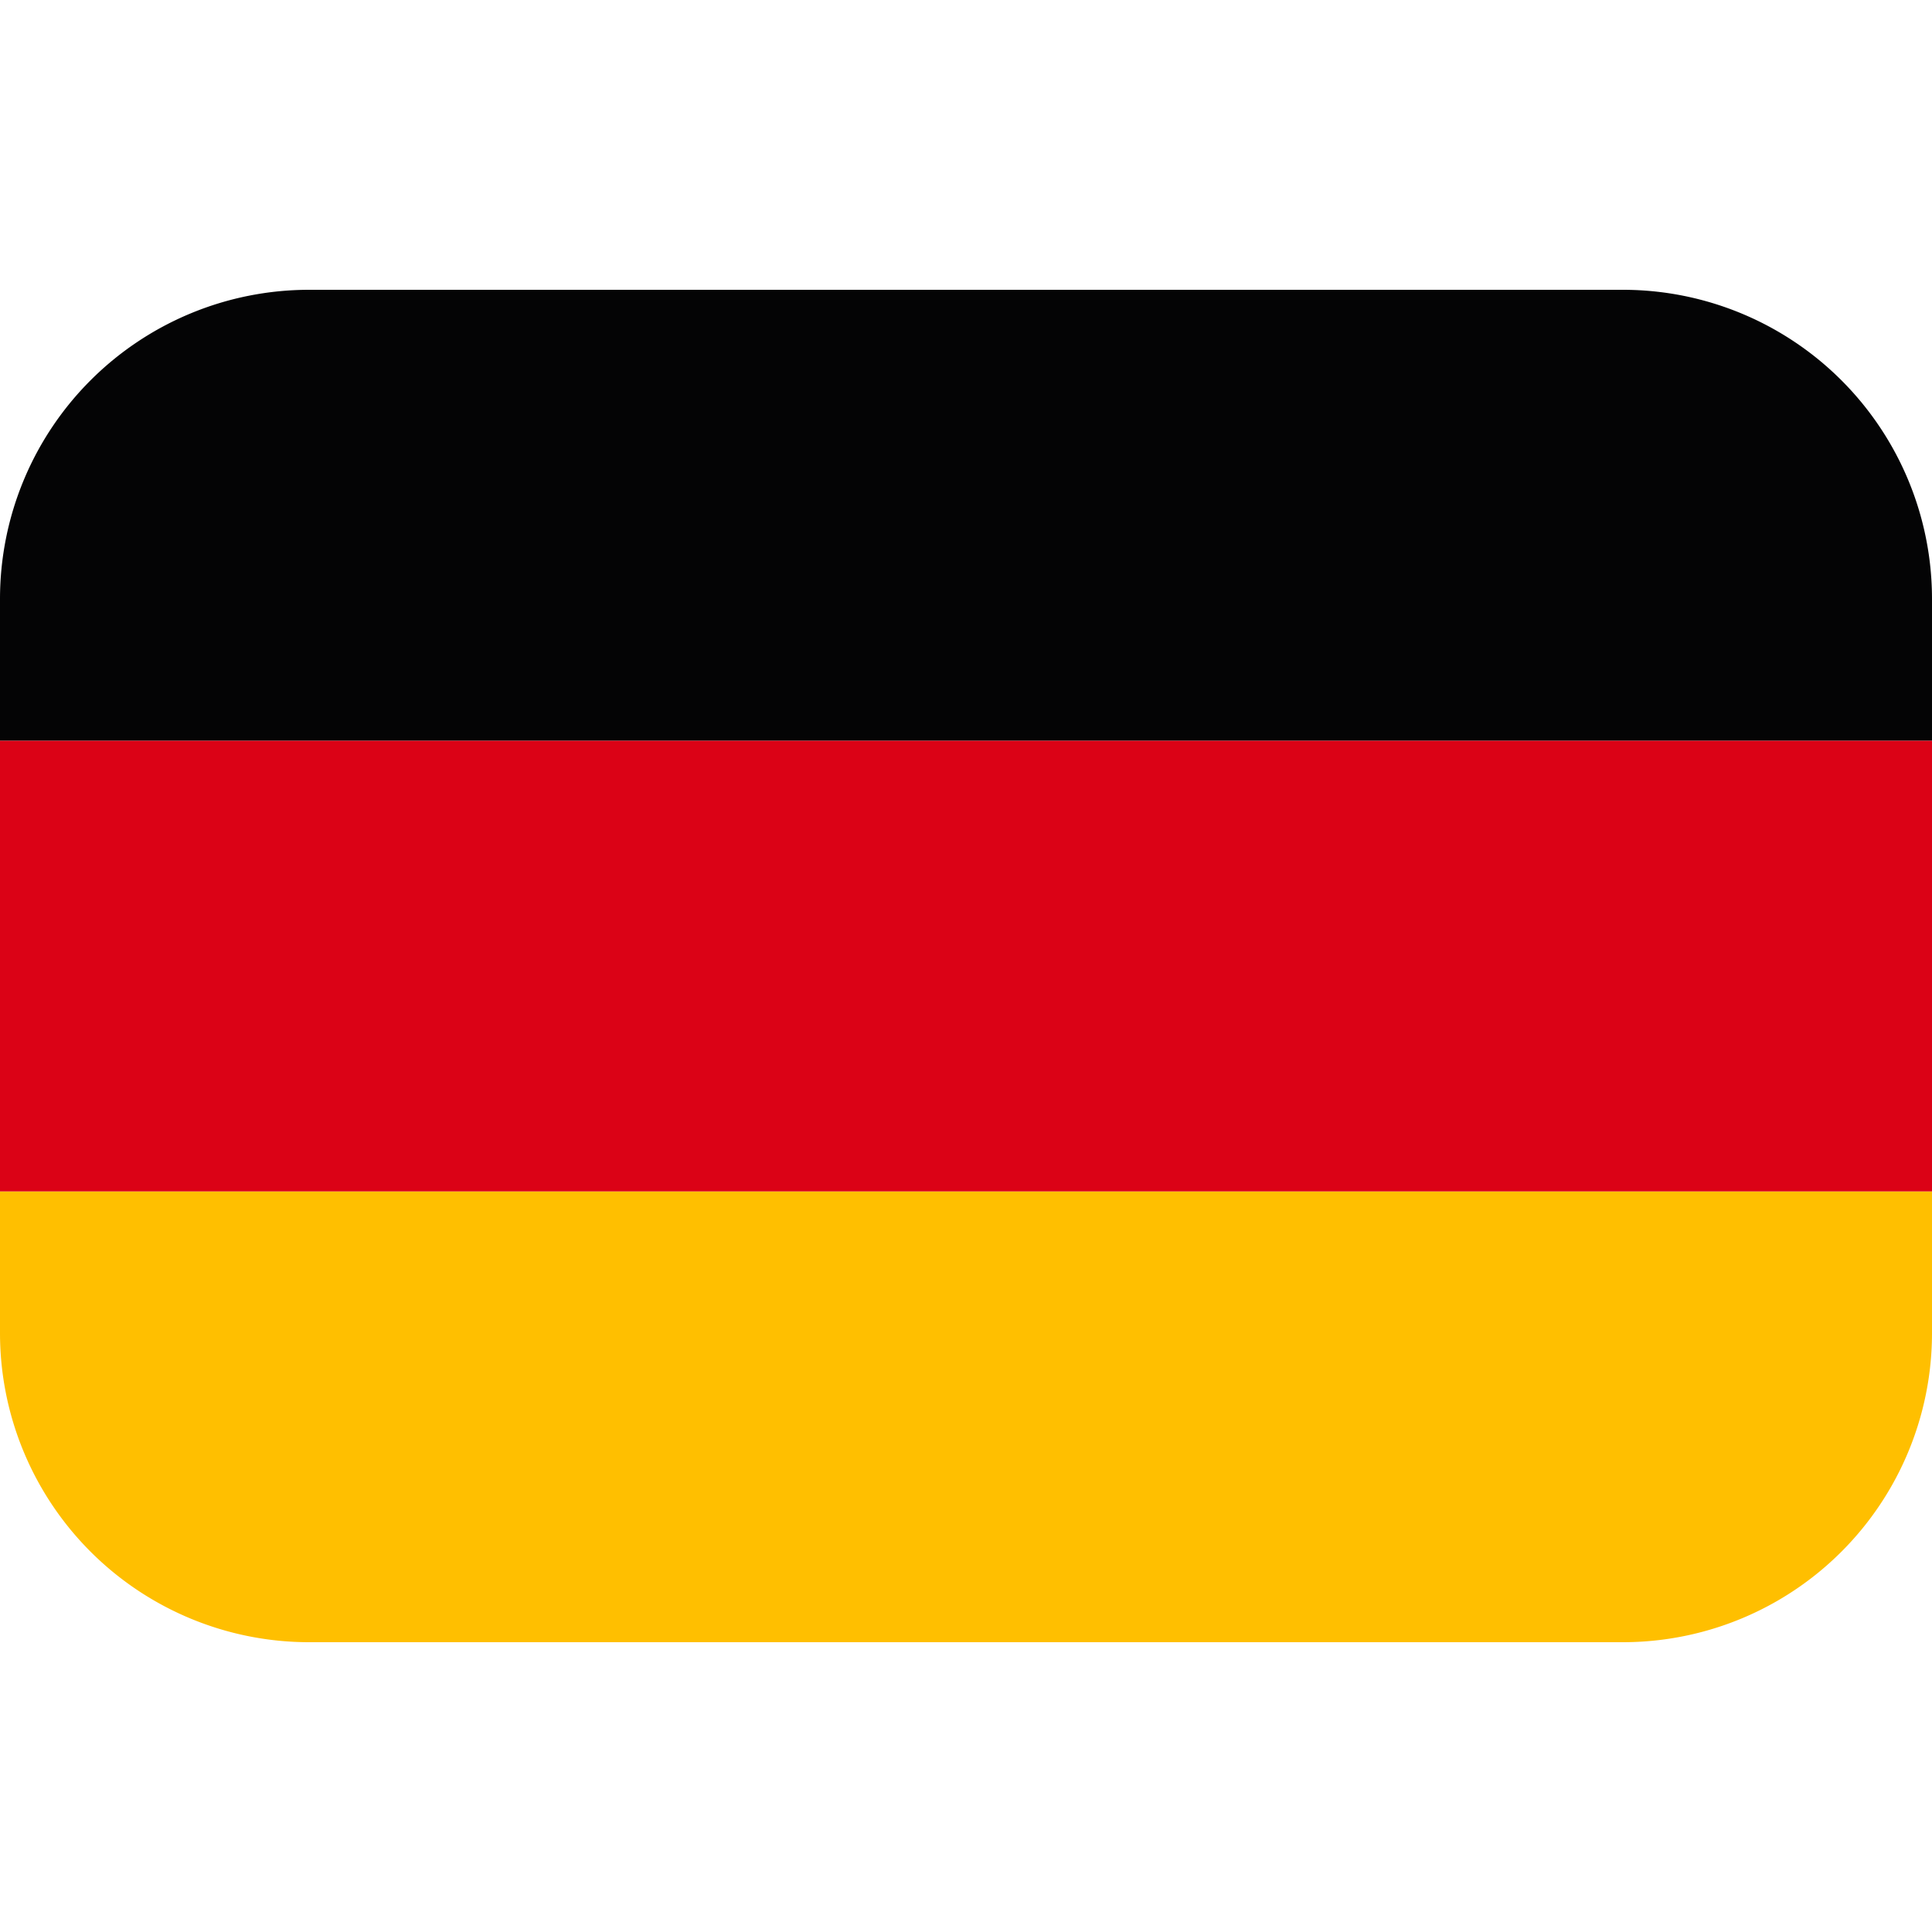
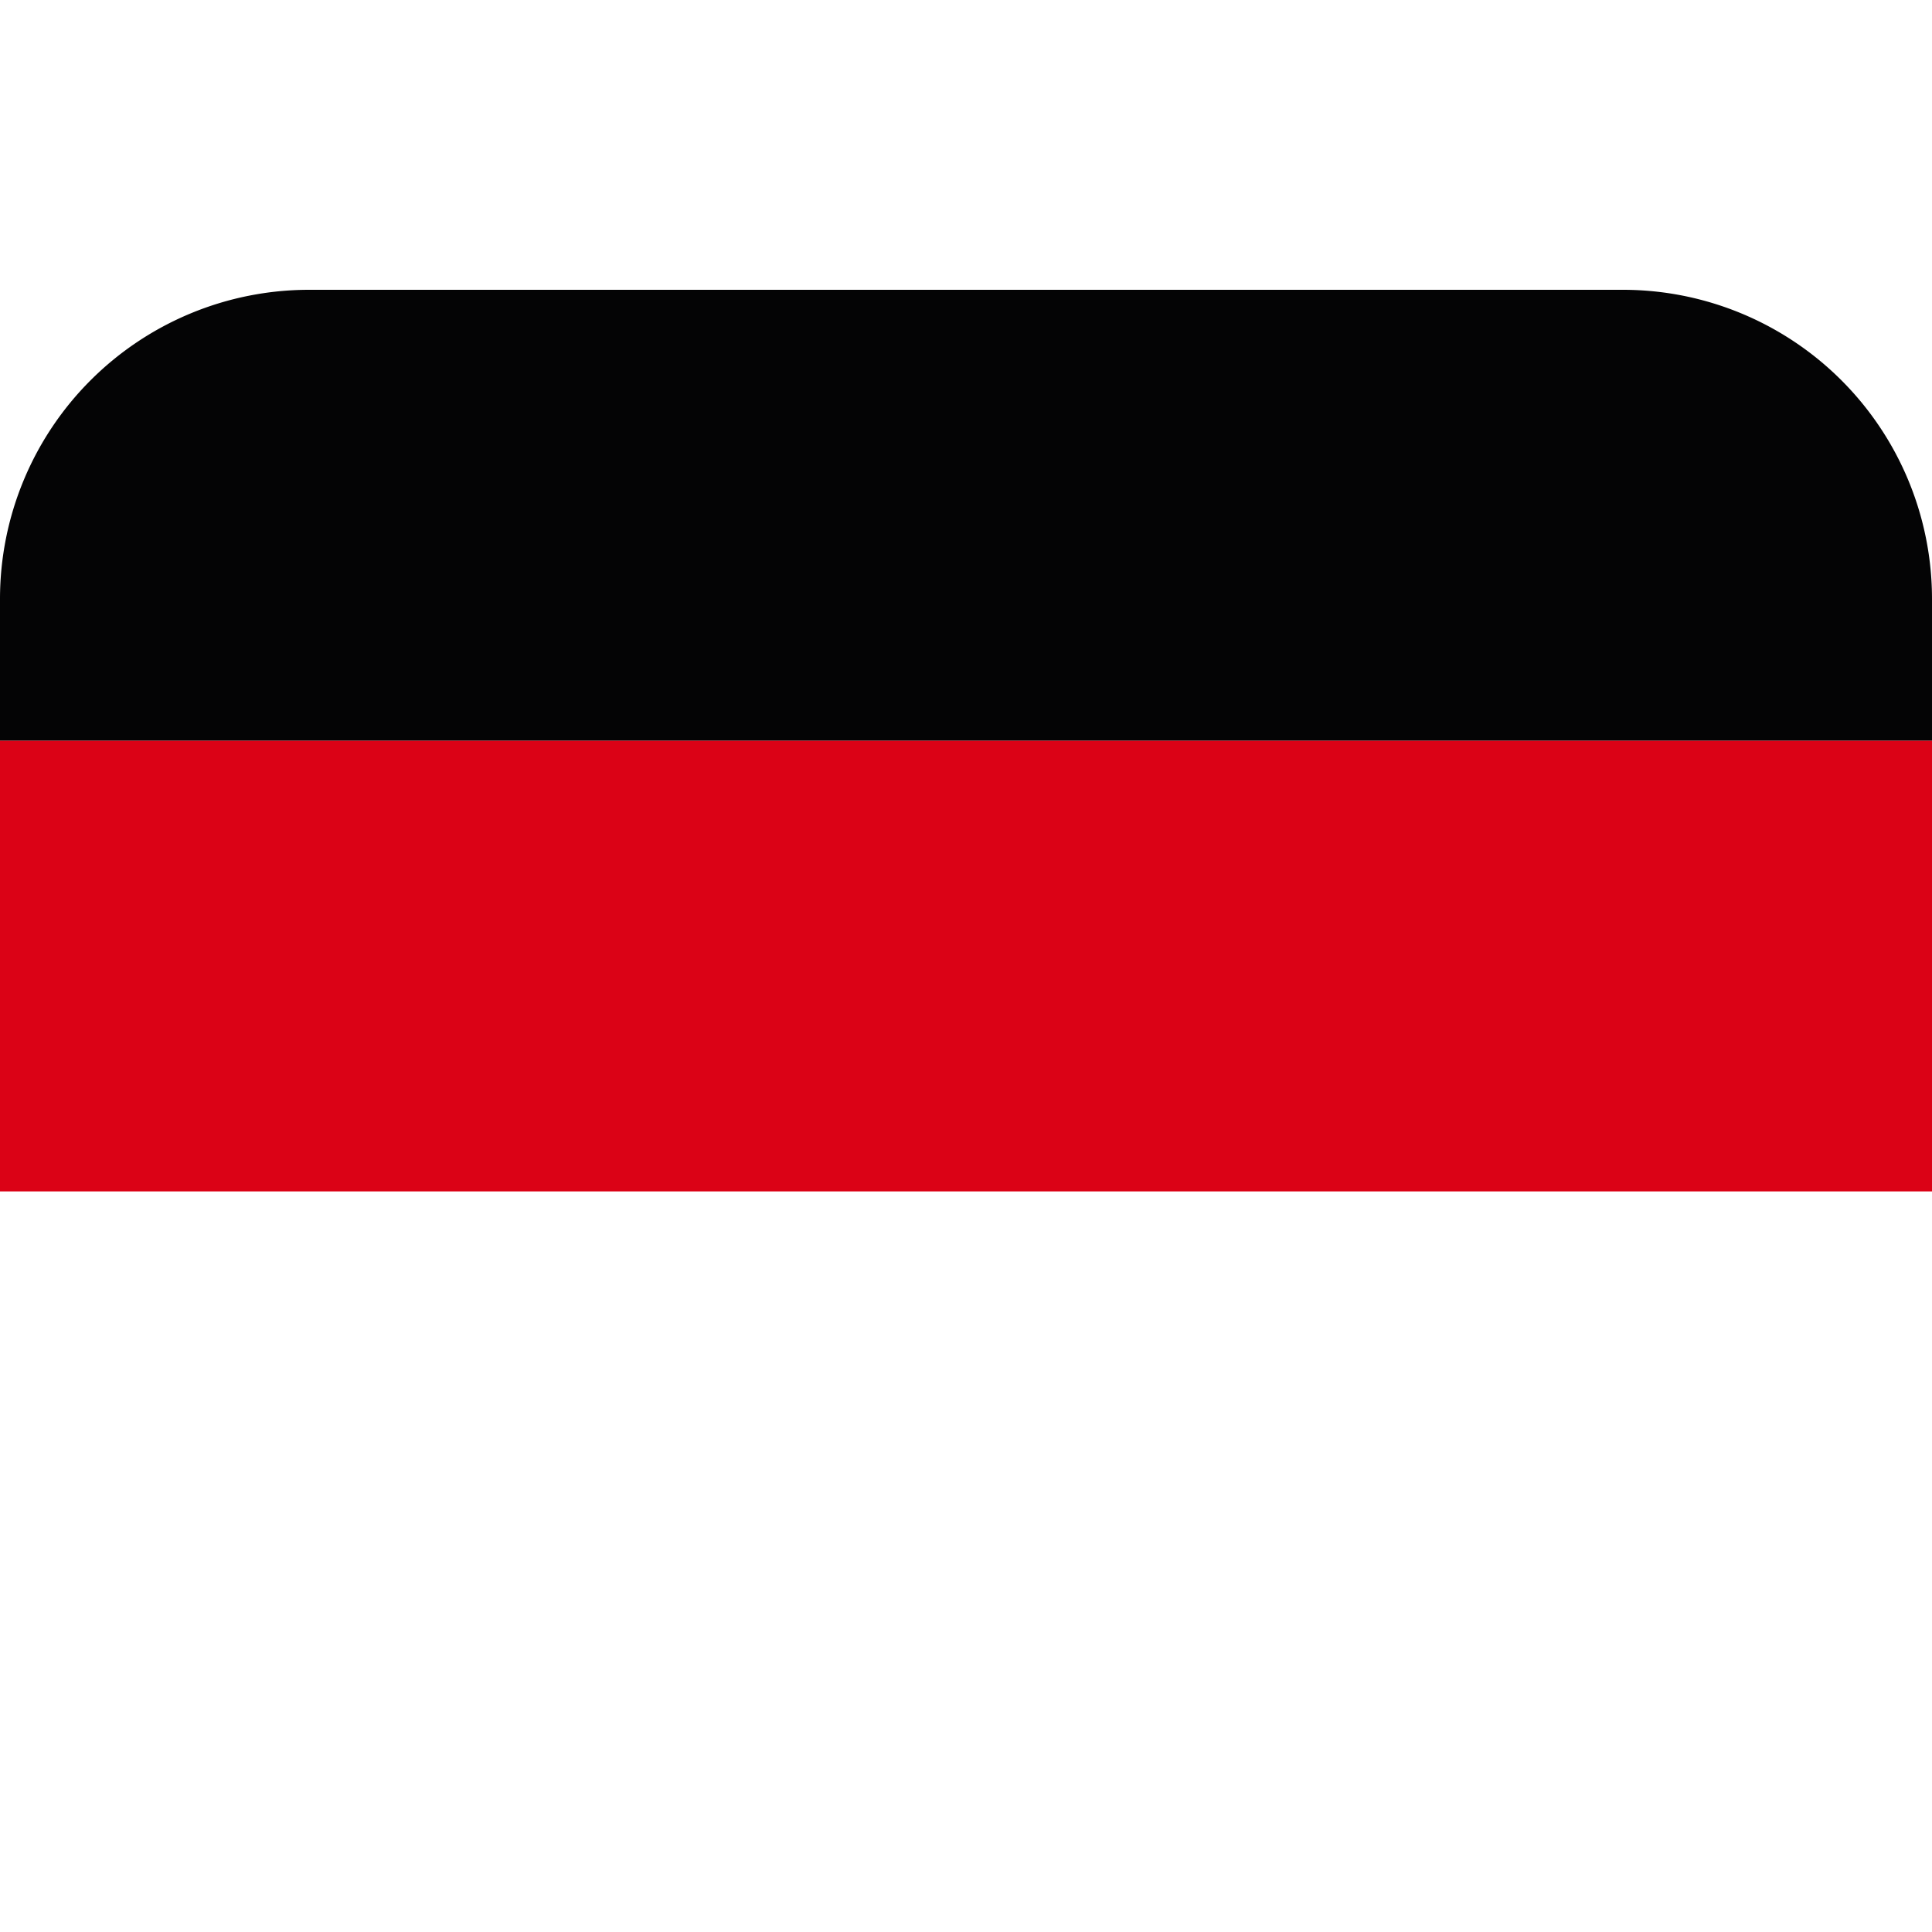
<svg xmlns="http://www.w3.org/2000/svg" width="100" height="100" viewBox="0 0 100 100">
-   <path d="M84,85H16A16,16,0,0,1,0,69V61.667H100V69A16,16,0,0,1,84,85" fill="#ffbf00" />
  <rect width="100" height="23.333" transform="translate(0 38.334)" fill="#db0216" />
  <path d="M100,38.334H0V31A16,16,0,0,1,16,15H84a16,16,0,0,1,16,16Z" fill="#040405" />
</svg>